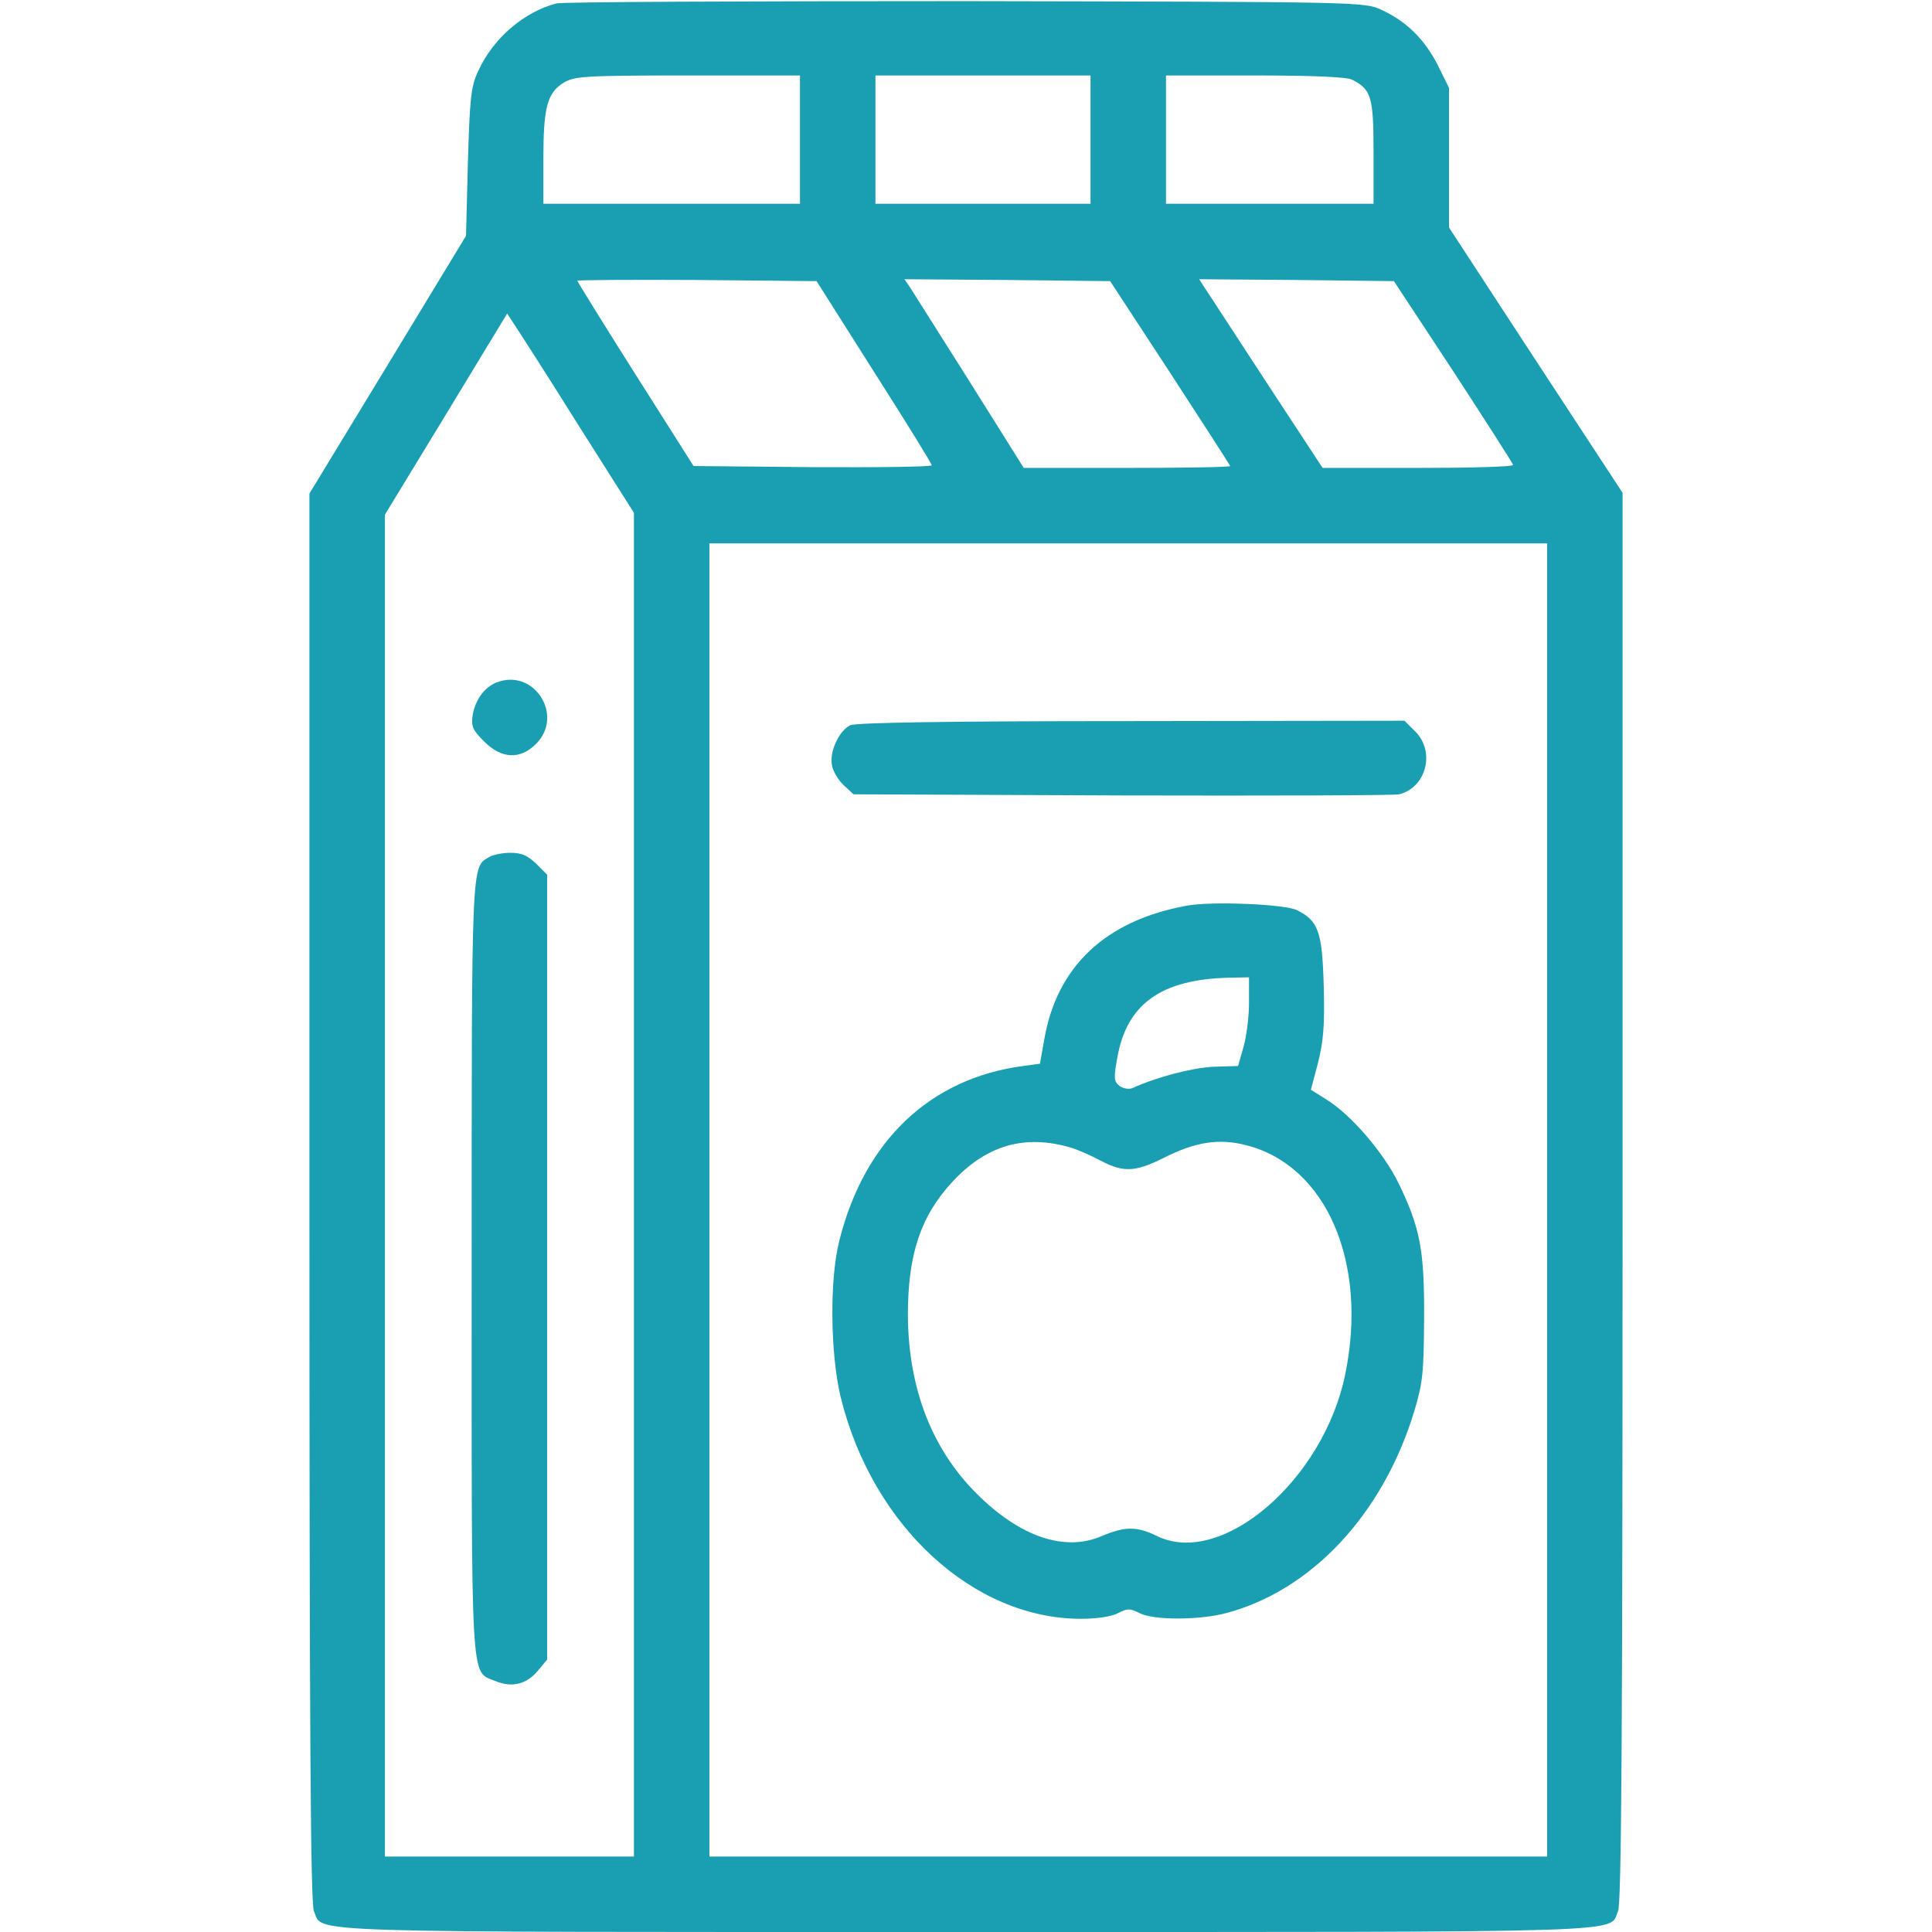
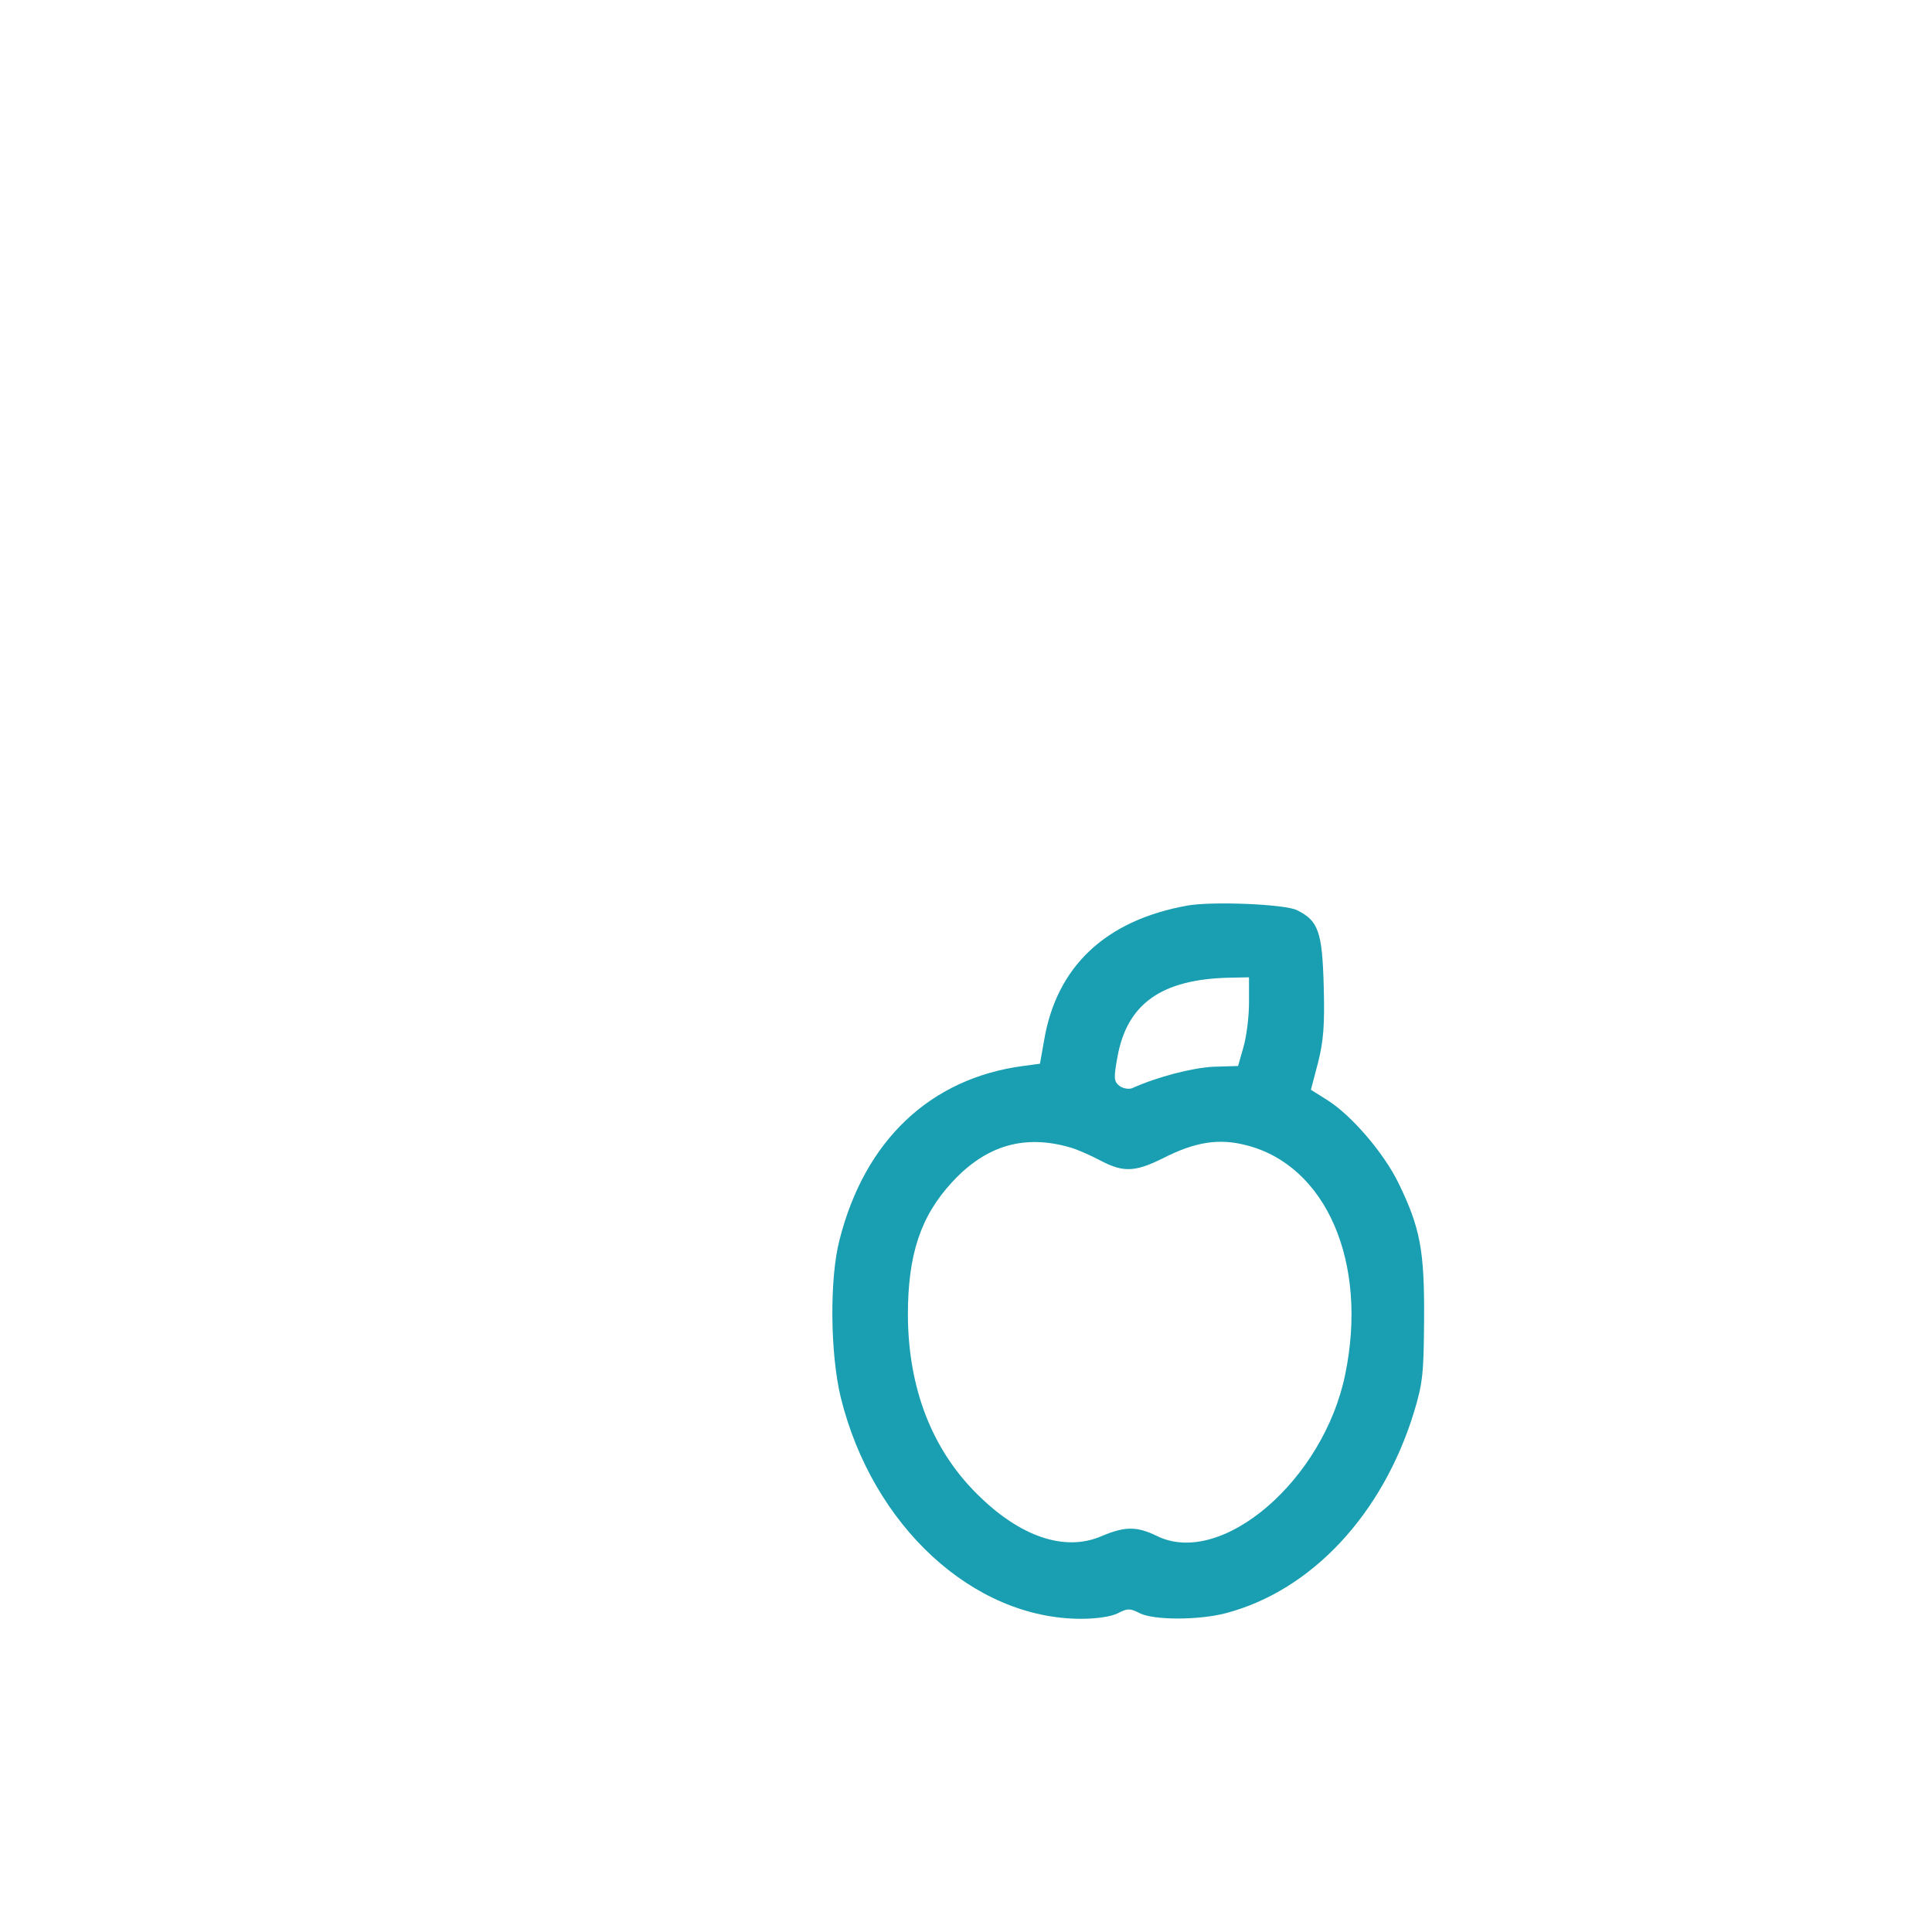
<svg xmlns="http://www.w3.org/2000/svg" version="1.1" id="Layer_1" x="0px" y="0px" viewBox="0 0 512 512" style="enable-background:new 0 0 512 512;" xml:space="preserve">
  <style type="text/css">
	.st0{fill:#199FB1;}
</style>
  <g transform="translate(0,512) scale(0.1,-0.1)">
-     <path class="st0" d="M1475,5111c-86-22-169-93-208-180c-19-40-22-71-27-241l-5-195l-207-341l-208-342V1946c0-1425,3-1871,12-1891   C858-3,754,0,2560,0s1702-3,1728,55c9,20,12,467,12,1892v1867l-230,351l-230,352v185v185l-30,61c-35,68-82,115-149,146   c-46,21-51,21-1101,23C1980,5117,1492,5115,1475,5111z M2120,4750v-170h-340h-340v119c0,136,10,175,54,202c29,17,54,19,329,19h297   V4750z M2890,4750v-170h-285h-285v170v170h285h285V4750z M3583,4909c51-26,57-45,57-191v-138h-275h-275v170v170h236   C3480,4920,3569,4916,3583,4909z M2316,4135c84-132,153-243,153-248c1-4-141-6-315-5l-316,3l-154,243c-85,134-154,246-154,248   s143,3,317,2l317-3L2316,4135z M3101,4132c87-134,159-245,159-247c0-3-123-5-274-5h-273l-143,228c-79,125-150,237-158,250l-15,22   l273-2l272-3L3101,4132z M3852,4135c86-132,157-243,158-247c0-5-114-8-252-8h-253l-145,221c-80,122-153,235-164,251l-18,28l258-2   l258-3L3852,4135z M1533,3993l147-232V1980V200h-330h-330v1778v1778l162,266l162,267l21-32C1377,4239,1453,4121,1533,3993z    M4100,1940V200H2990H1880v1740v1740h1110h1110V1940z" />
-     <path class="st0" d="M1315,3311c-32-13-55-46-62-84c-5-32-1-41,30-72c46-46,95-49,138-6C1496,3225,1414,3351,1315,3311z" />
-     <path class="st0" d="M1297,2849c-48-28-47,3-47-1089c0-1128-4-1067,63-1095c43-18,82-9,112,27l25,30v1040v1040l-29,29   c-23,22-39,29-68,29C1332,2860,1307,2855,1297,2849z" />
-     <path class="st0" d="M2253,3198c-30-15-56-72-48-107c3-16,17-39,31-52l26-24l711-3c392-1,723,0,735,3c72,18,96,113,43,166l-29,29   l-724-1C2510,3209,2268,3205,2253,3198z" />
-     <path class="st0" d="M3146,2720c-216-39-346-161-379-357l-11-62l-45-6c-246-33-419-197-486-460c-27-103-25-302,3-418   c84-341,351-587,637-587c42,0,81,6,98,15c25,13,32,13,57,0c37-19,157-19,229,0c227,60,415,262,498,532c24,79,26,105,27,248   c1,181-10,241-68,360c-39,80-125,180-189,220l-43,27l19,72c14,56,18,98,15,203c-4,144-14,173-71,201C3405,2724,3211,2732,3146,2720   z M3310,2462c0-38-7-91-15-118l-14-49l-66-2c-56-3-149-27-215-57c-9-3-23-1-33,6c-15,12-16,20-6,75c25,143,117,208,297,212l52,1   V2462z M2840,2078c19-6,55-22,79-35c58-30,89-29,162,7c86,44,149,54,222,35c212-54,323-311,262-607c-57-280-327-512-498-429   c-55,27-86,26-148,0c-97-42-216-2-330,112c-120,119-182,281-183,474c0,159,33,261,117,352C2614,2086,2717,2115,2840,2078z" />
+     <path class="st0" d="M3146,2720c-216-39-346-161-379-357l-11-62l-45-6c-246-33-419-197-486-460c-27-103-25-302,3-418   c84-341,351-587,637-587c42,0,81,6,98,15c25,13,32,13,57,0c37-19,157-19,229,0c227,60,415,262,498,532c24,79,26,105,27,248   c1,181-10,241-68,360c-39,80-125,180-189,220l-43,27l19,72c14,56,18,98,15,203c-4,144-14,173-71,201C3405,2724,3211,2732,3146,2720   z M3310,2462c0-38-7-91-15-118l-14-49l-66-2c-56-3-149-27-215-57c-9-3-23-1-33,6c-15,12-16,20-6,75c25,143,117,208,297,212l52,1   V2462M2840,2078c19-6,55-22,79-35c58-30,89-29,162,7c86,44,149,54,222,35c212-54,323-311,262-607c-57-280-327-512-498-429   c-55,27-86,26-148,0c-97-42-216-2-330,112c-120,119-182,281-183,474c0,159,33,261,117,352C2614,2086,2717,2115,2840,2078z" />
  </g>
</svg>